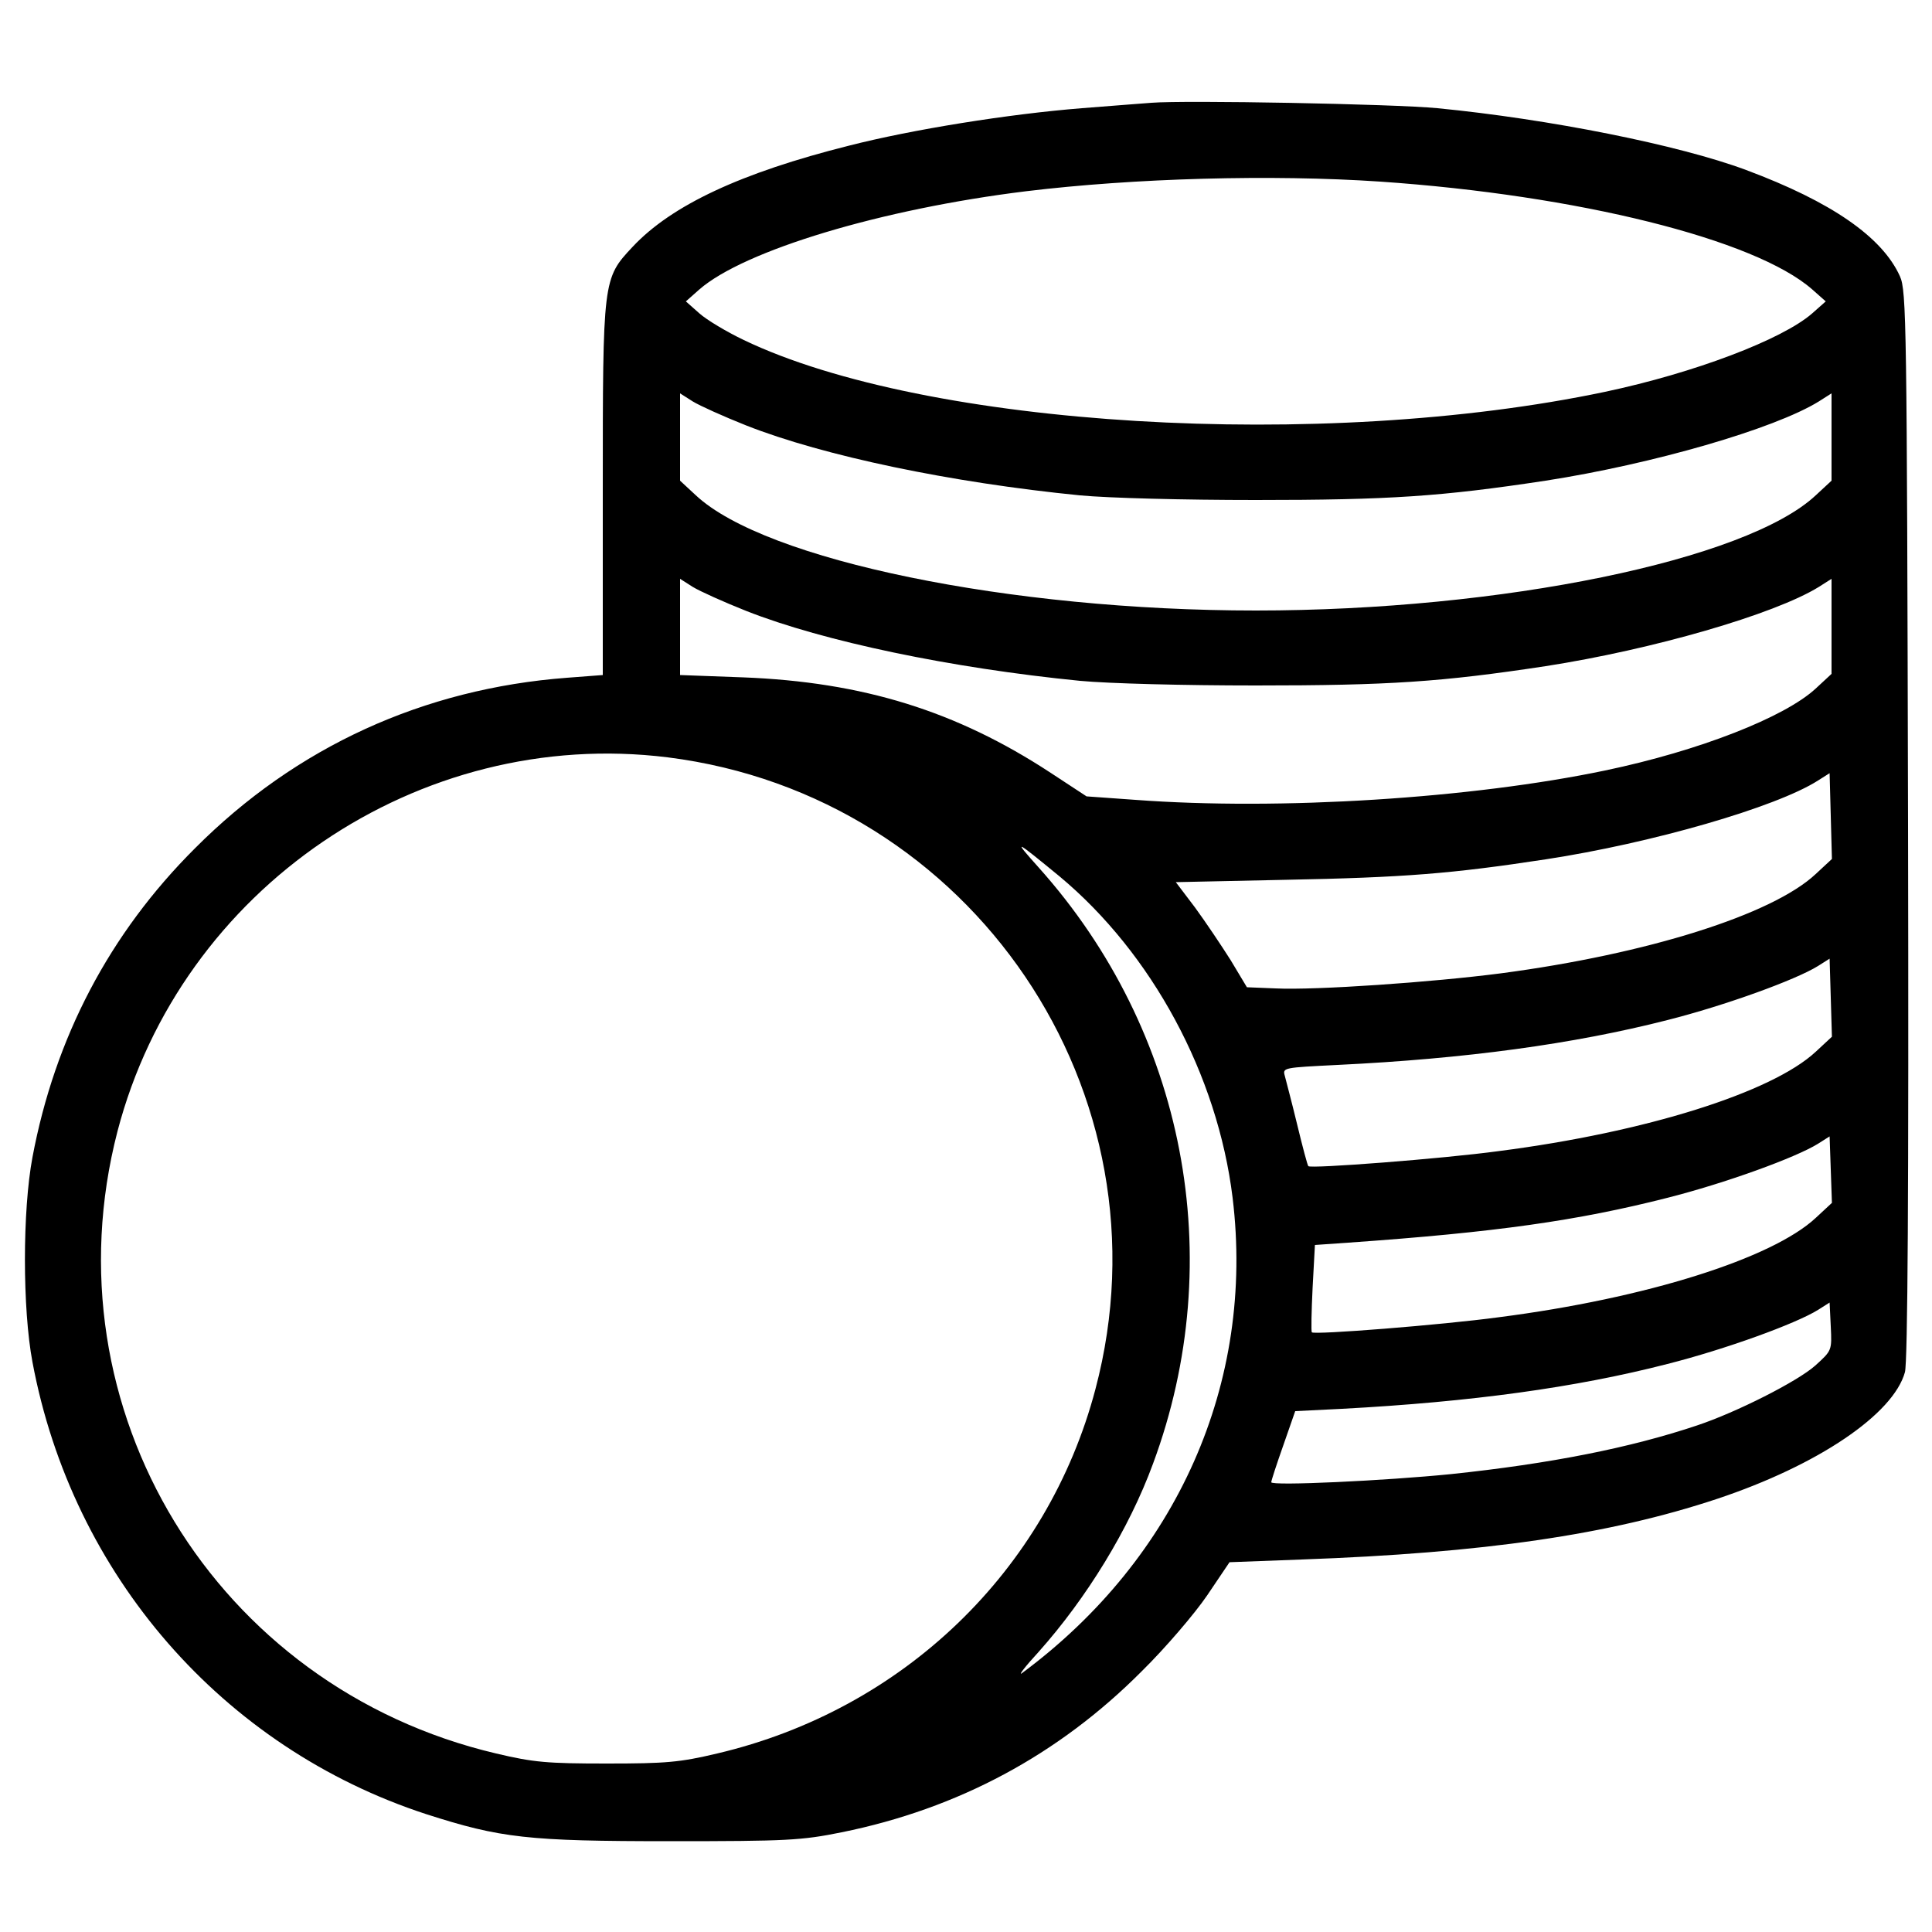
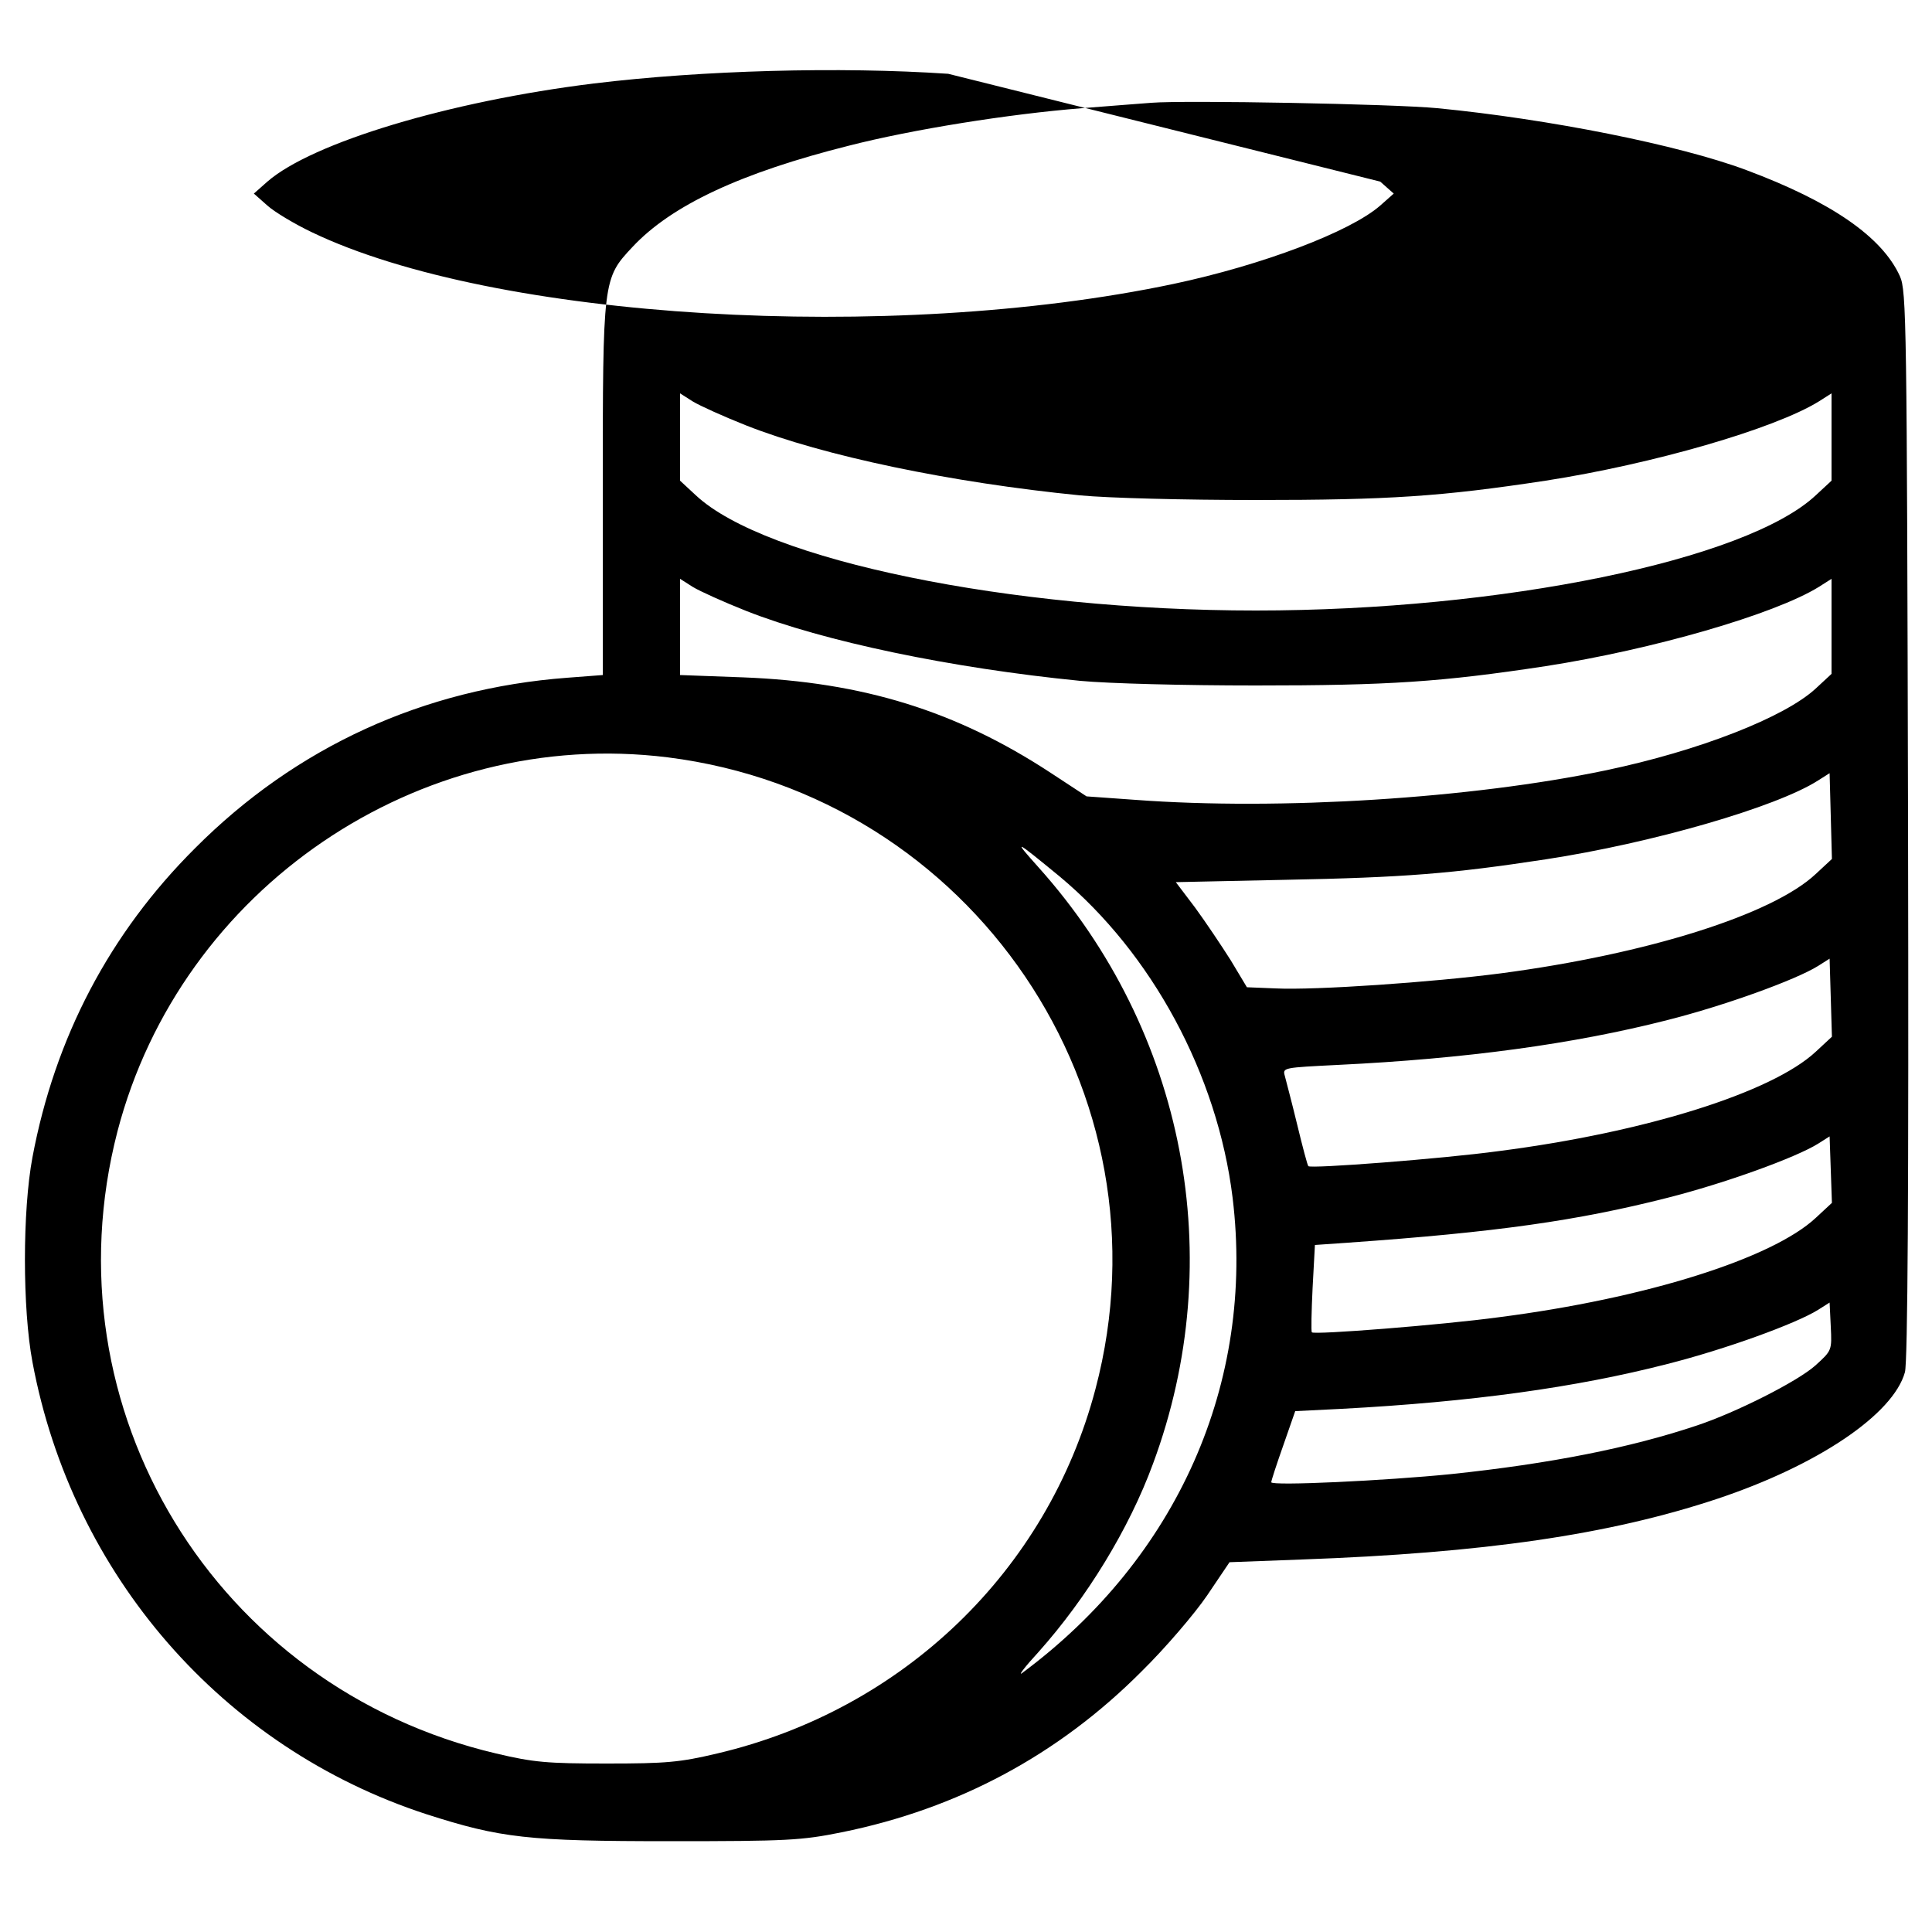
<svg xmlns="http://www.w3.org/2000/svg" version="1.0" width="500pt" height="500pt" viewBox="0 0 500 500" preserveAspectRatio="xMidYMid meet">
  <g transform="translate(0,500) scale(0.1,-0.1)" fill="#000000" stroke="none">
-     <path d="M2980 4734 c-25 -2 -106 -8 -180 -14 -189 -15 -439 -55 -603 -97 -279 -70 -459 -154 -560 -262 -77 -82 -77 -84 -77 -631 l0 -477 -92 -7 c-372 -28 -702 -179 -963 -441 -222 -221 -363 -491 -421 -800 -26 -138 -26 -392 0 -530 103 -551 492 -998 1019 -1170 193 -62 263 -70 632 -70 302 0 339 2 443 23 301 61 561 200 777 417 61 60 137 149 169 196 l58 86 186 7 c472 17 796 64 1076 157 261 87 456 219 486 328 7 28 10 454 8 1418 -3 1302 -4 1380 -21 1418 -46 102 -178 193 -398 275 -174 65 -511 132 -799 160 -114 11 -653 21 -740 14z m592 -204 c510 -35 970 -149 1118 -279 l35 -31 -35 -31 c-78 -68 -305 -154 -536 -203 -732 -154 -1758 -92 -2229 134 -44 21 -96 52 -115 69 l-35 31 35 31 c116 101 471 208 845 254 280 34 636 44 917 25z m-1641 -631 c200 -79 531 -148 864 -181 75 -7 268 -12 455 -12 345 0 480 9 750 50 277 43 592 134 707 205 l33 21 0 -113 0 -113 -41 -38 c-180 -168 -813 -298 -1449 -298 -636 0 -1269 130 -1449 298 l-41 38 0 113 0 113 33 -21 c18 -11 80 -39 138 -62z m0 -480 c200 -79 531 -148 864 -181 75 -7 268 -12 455 -12 345 0 480 9 750 50 277 43 592 134 707 205 l33 21 0 -123 0 -123 -41 -38 c-80 -74 -301 -161 -545 -212 -344 -72 -841 -104 -1216 -76 l-126 9 -93 61 c-244 160 -486 235 -796 247 l-163 6 0 124 0 125 33 -21 c18 -11 80 -39 138 -62z m-203 -379 c788 -99 1310 -869 1107 -1635 -124 -470 -498 -830 -979 -943 -97 -23 -132 -26 -286 -26 -154 0 -189 3 -286 26 -727 171 -1166 892 -980 1610 164 629 780 1048 1424 968z m2971 -302 c-112 -105 -436 -207 -815 -257 -177 -23 -479 -44 -583 -39 l-74 3 -42 70 c-24 38 -65 99 -92 136 l-50 66 281 6 c312 6 433 16 676 53 275 42 597 135 705 204 l30 19 3 -111 3 -111 -42 -39z m-1957 -6 c239 -199 409 -513 448 -832 58 -478 -143 -932 -545 -1230 -11 -8 8 17 43 55 124 139 234 318 296 487 197 531 83 1120 -296 1543 -68 76 -63 73 54 -23z m1957 -454 c-113 -105 -439 -208 -820 -257 -147 -20 -488 -46 -493 -39 -2 1 -15 50 -29 108 -14 58 -29 114 -32 126 -6 21 -3 21 137 28 331 16 610 54 853 116 150 38 332 104 390 140 l30 19 3 -101 3 -101 -42 -39z m0 -430 c-113 -105 -439 -208 -820 -257 -148 -20 -478 -46 -484 -39 -2 2 -1 54 2 115 l6 111 86 6 c384 27 594 57 826 116 150 38 332 104 390 140 l30 19 3 -86 3 -86 -42 -39z m-1 -382 c-46 -41 -204 -121 -306 -155 -173 -58 -380 -99 -637 -126 -169 -17 -465 -31 -465 -21 0 4 14 47 31 95 l31 89 121 6 c335 18 605 55 842 116 150 38 332 104 390 140 l30 19 3 -62 c3 -62 3 -62 -40 -101z" />
+     <path d="M2980 4734 c-25 -2 -106 -8 -180 -14 -189 -15 -439 -55 -603 -97 -279 -70 -459 -154 -560 -262 -77 -82 -77 -84 -77 -631 l0 -477 -92 -7 c-372 -28 -702 -179 -963 -441 -222 -221 -363 -491 -421 -800 -26 -138 -26 -392 0 -530 103 -551 492 -998 1019 -1170 193 -62 263 -70 632 -70 302 0 339 2 443 23 301 61 561 200 777 417 61 60 137 149 169 196 l58 86 186 7 c472 17 796 64 1076 157 261 87 456 219 486 328 7 28 10 454 8 1418 -3 1302 -4 1380 -21 1418 -46 102 -178 193 -398 275 -174 65 -511 132 -799 160 -114 11 -653 21 -740 14z m592 -204 l35 -31 -35 -31 c-78 -68 -305 -154 -536 -203 -732 -154 -1758 -92 -2229 134 -44 21 -96 52 -115 69 l-35 31 35 31 c116 101 471 208 845 254 280 34 636 44 917 25z m-1641 -631 c200 -79 531 -148 864 -181 75 -7 268 -12 455 -12 345 0 480 9 750 50 277 43 592 134 707 205 l33 21 0 -113 0 -113 -41 -38 c-180 -168 -813 -298 -1449 -298 -636 0 -1269 130 -1449 298 l-41 38 0 113 0 113 33 -21 c18 -11 80 -39 138 -62z m0 -480 c200 -79 531 -148 864 -181 75 -7 268 -12 455 -12 345 0 480 9 750 50 277 43 592 134 707 205 l33 21 0 -123 0 -123 -41 -38 c-80 -74 -301 -161 -545 -212 -344 -72 -841 -104 -1216 -76 l-126 9 -93 61 c-244 160 -486 235 -796 247 l-163 6 0 124 0 125 33 -21 c18 -11 80 -39 138 -62z m-203 -379 c788 -99 1310 -869 1107 -1635 -124 -470 -498 -830 -979 -943 -97 -23 -132 -26 -286 -26 -154 0 -189 3 -286 26 -727 171 -1166 892 -980 1610 164 629 780 1048 1424 968z m2971 -302 c-112 -105 -436 -207 -815 -257 -177 -23 -479 -44 -583 -39 l-74 3 -42 70 c-24 38 -65 99 -92 136 l-50 66 281 6 c312 6 433 16 676 53 275 42 597 135 705 204 l30 19 3 -111 3 -111 -42 -39z m-1957 -6 c239 -199 409 -513 448 -832 58 -478 -143 -932 -545 -1230 -11 -8 8 17 43 55 124 139 234 318 296 487 197 531 83 1120 -296 1543 -68 76 -63 73 54 -23z m1957 -454 c-113 -105 -439 -208 -820 -257 -147 -20 -488 -46 -493 -39 -2 1 -15 50 -29 108 -14 58 -29 114 -32 126 -6 21 -3 21 137 28 331 16 610 54 853 116 150 38 332 104 390 140 l30 19 3 -101 3 -101 -42 -39z m0 -430 c-113 -105 -439 -208 -820 -257 -148 -20 -478 -46 -484 -39 -2 2 -1 54 2 115 l6 111 86 6 c384 27 594 57 826 116 150 38 332 104 390 140 l30 19 3 -86 3 -86 -42 -39z m-1 -382 c-46 -41 -204 -121 -306 -155 -173 -58 -380 -99 -637 -126 -169 -17 -465 -31 -465 -21 0 4 14 47 31 95 l31 89 121 6 c335 18 605 55 842 116 150 38 332 104 390 140 l30 19 3 -62 c3 -62 3 -62 -40 -101z" />
  </g>
</svg>